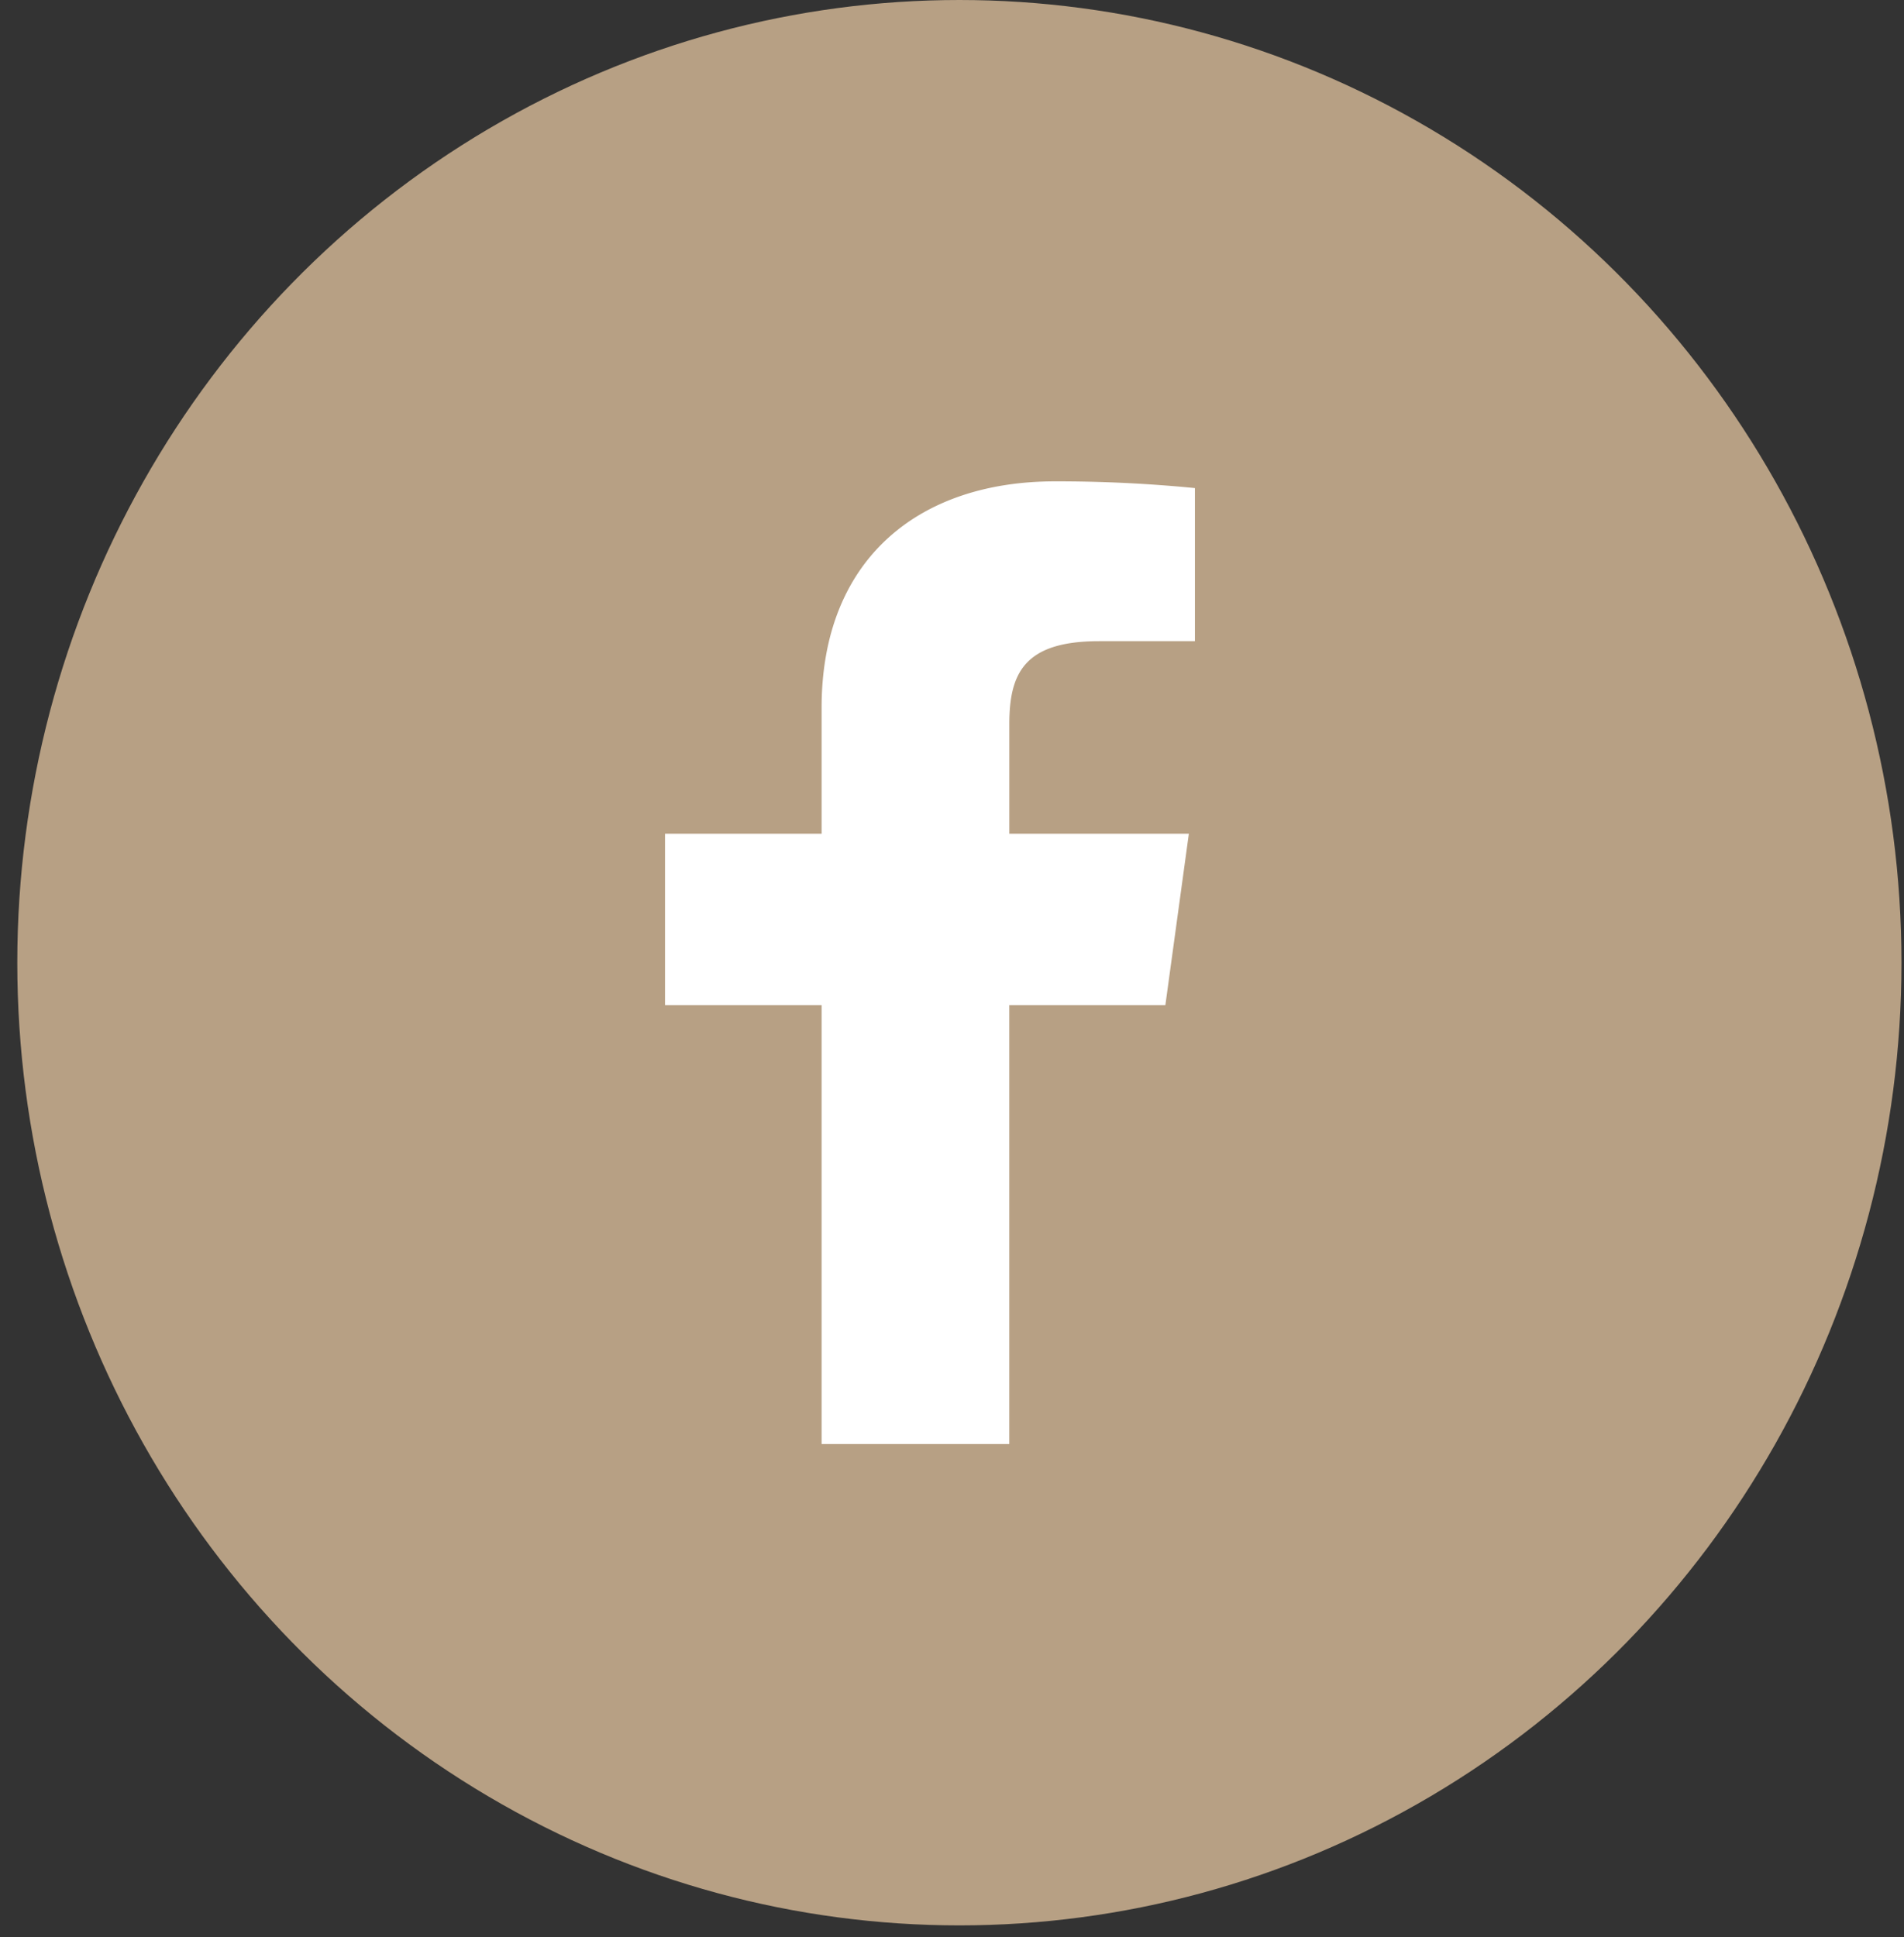
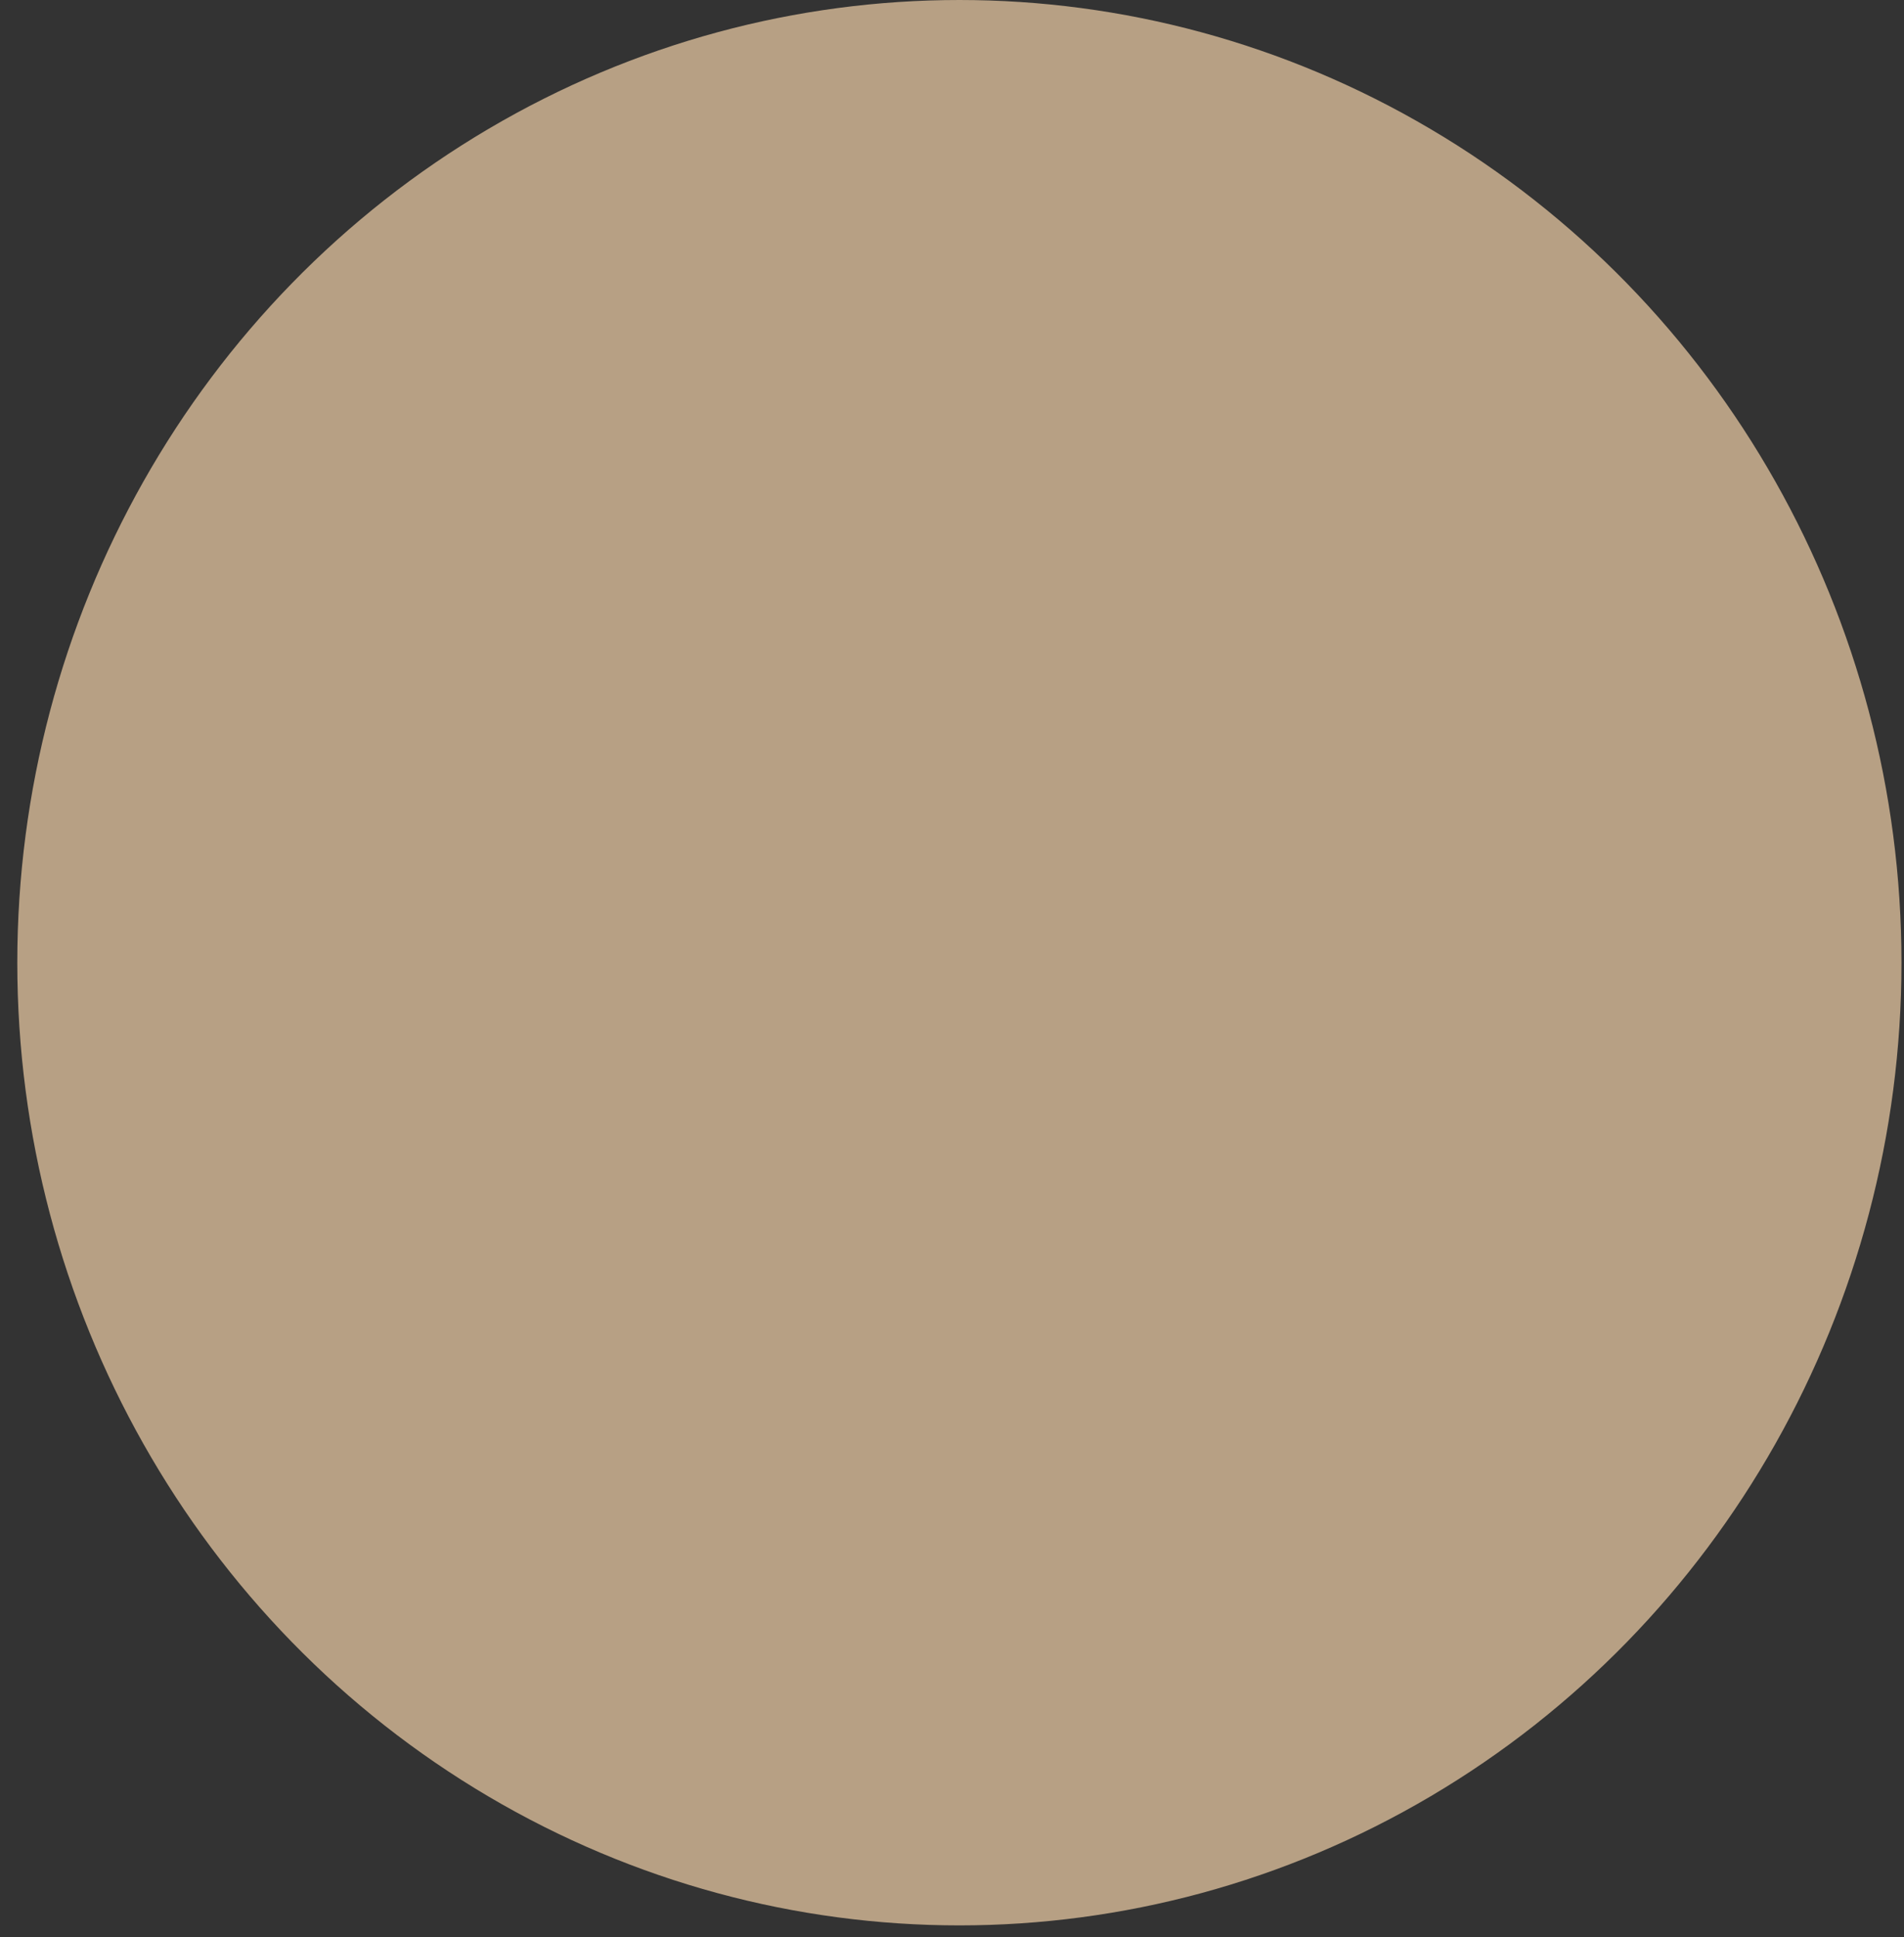
<svg xmlns="http://www.w3.org/2000/svg" width="58" height="59" fill="none">
  <rect width="100%" height="100%" fill="#333333" stroke="none" />
  <ellipse cx="29.225" cy="29.322" fill="#B7A084" rx="28.698" ry="29.322" />
-   <path fill="#fff" d="M33.48 19.529h2.92v-4.663a42.97 42.97 0 0 0-4.257-.205c-4.226 0-7.115 2.434-7.115 6.89v3.842h-4.77v5.22h4.77v13.37h5.717v-13.37H35.5l.715-5.22h-5.469v-3.328c0-1.54.435-2.536 2.735-2.536Z" />
</svg>